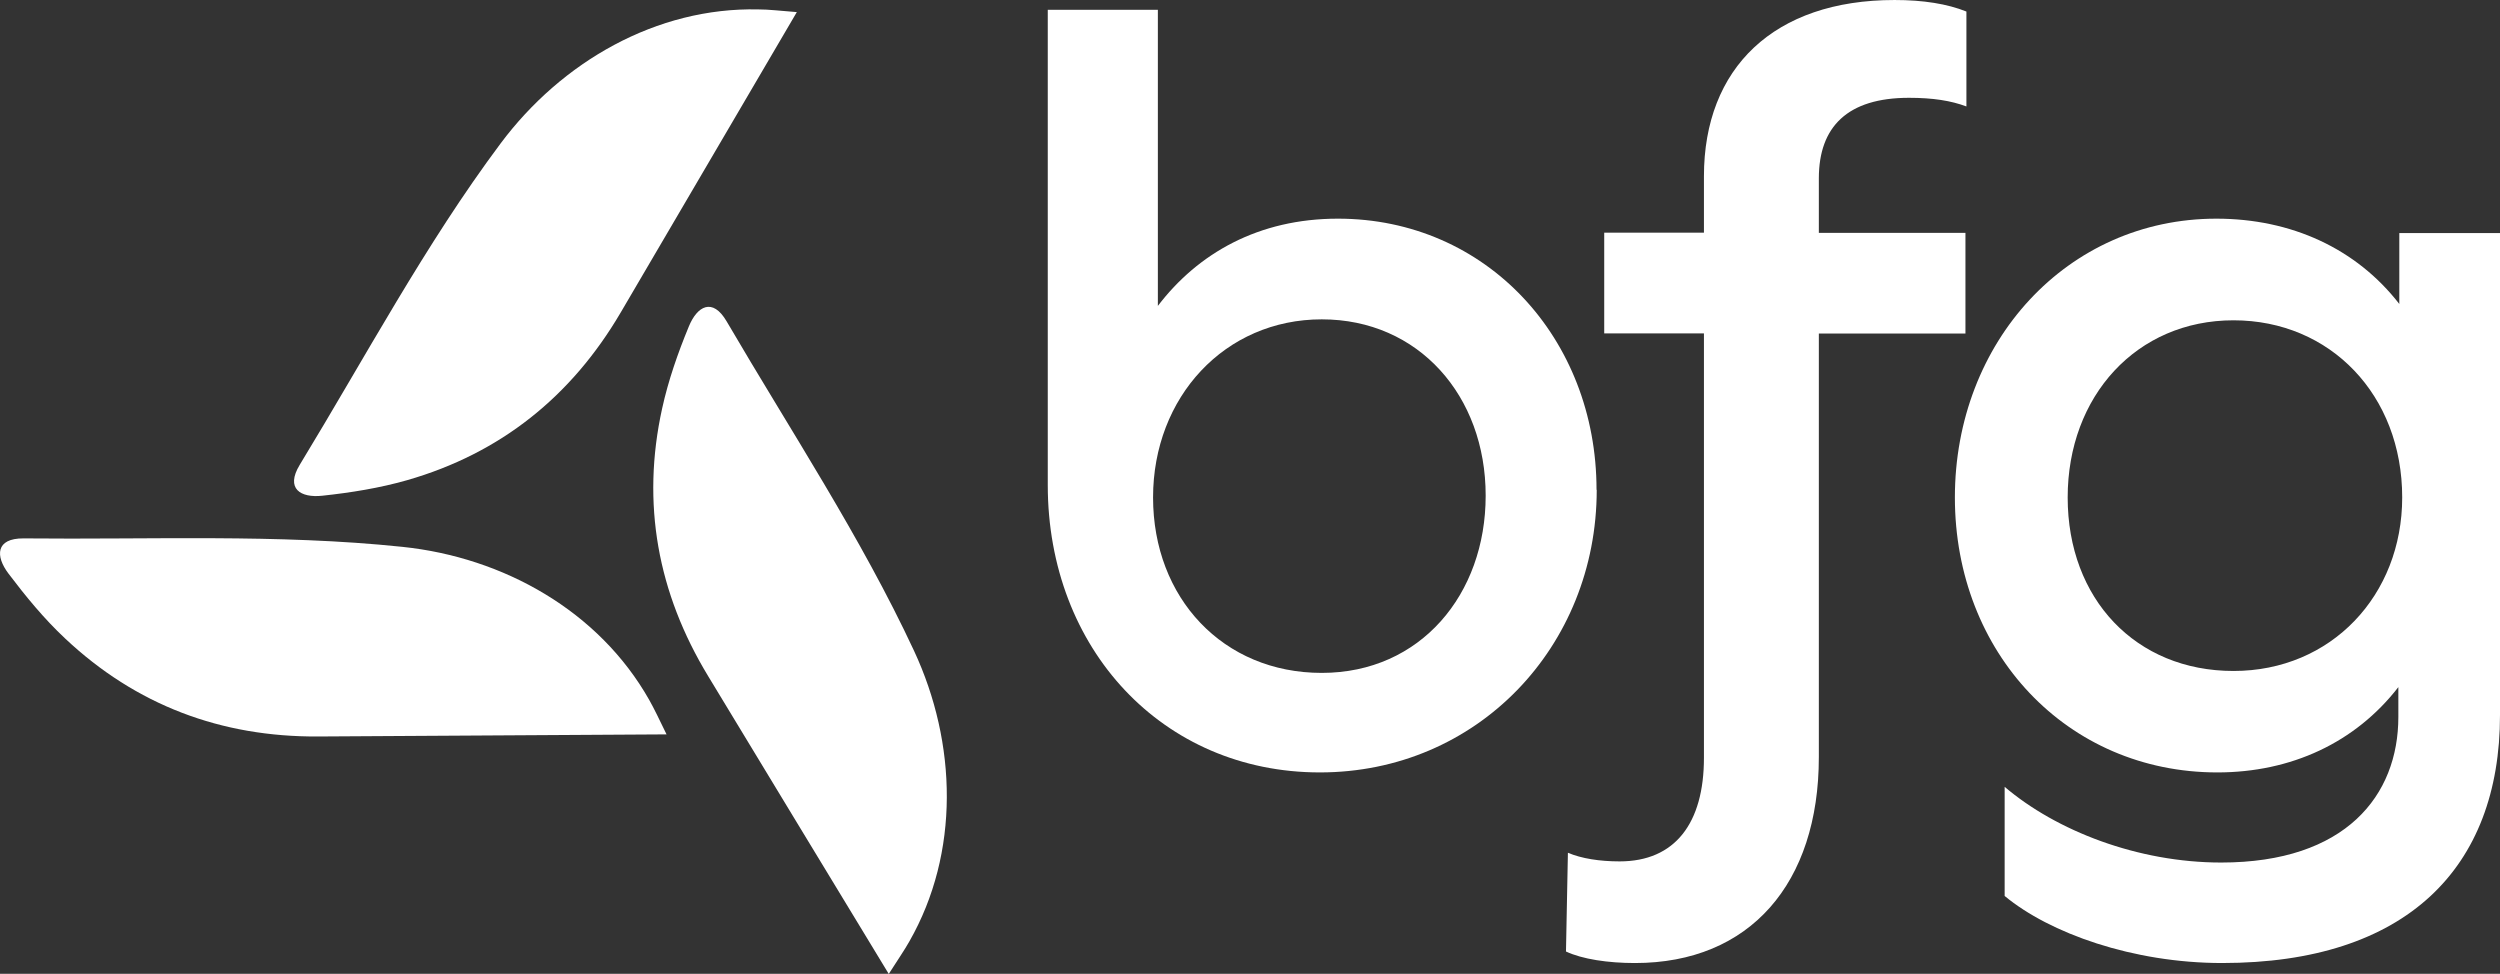
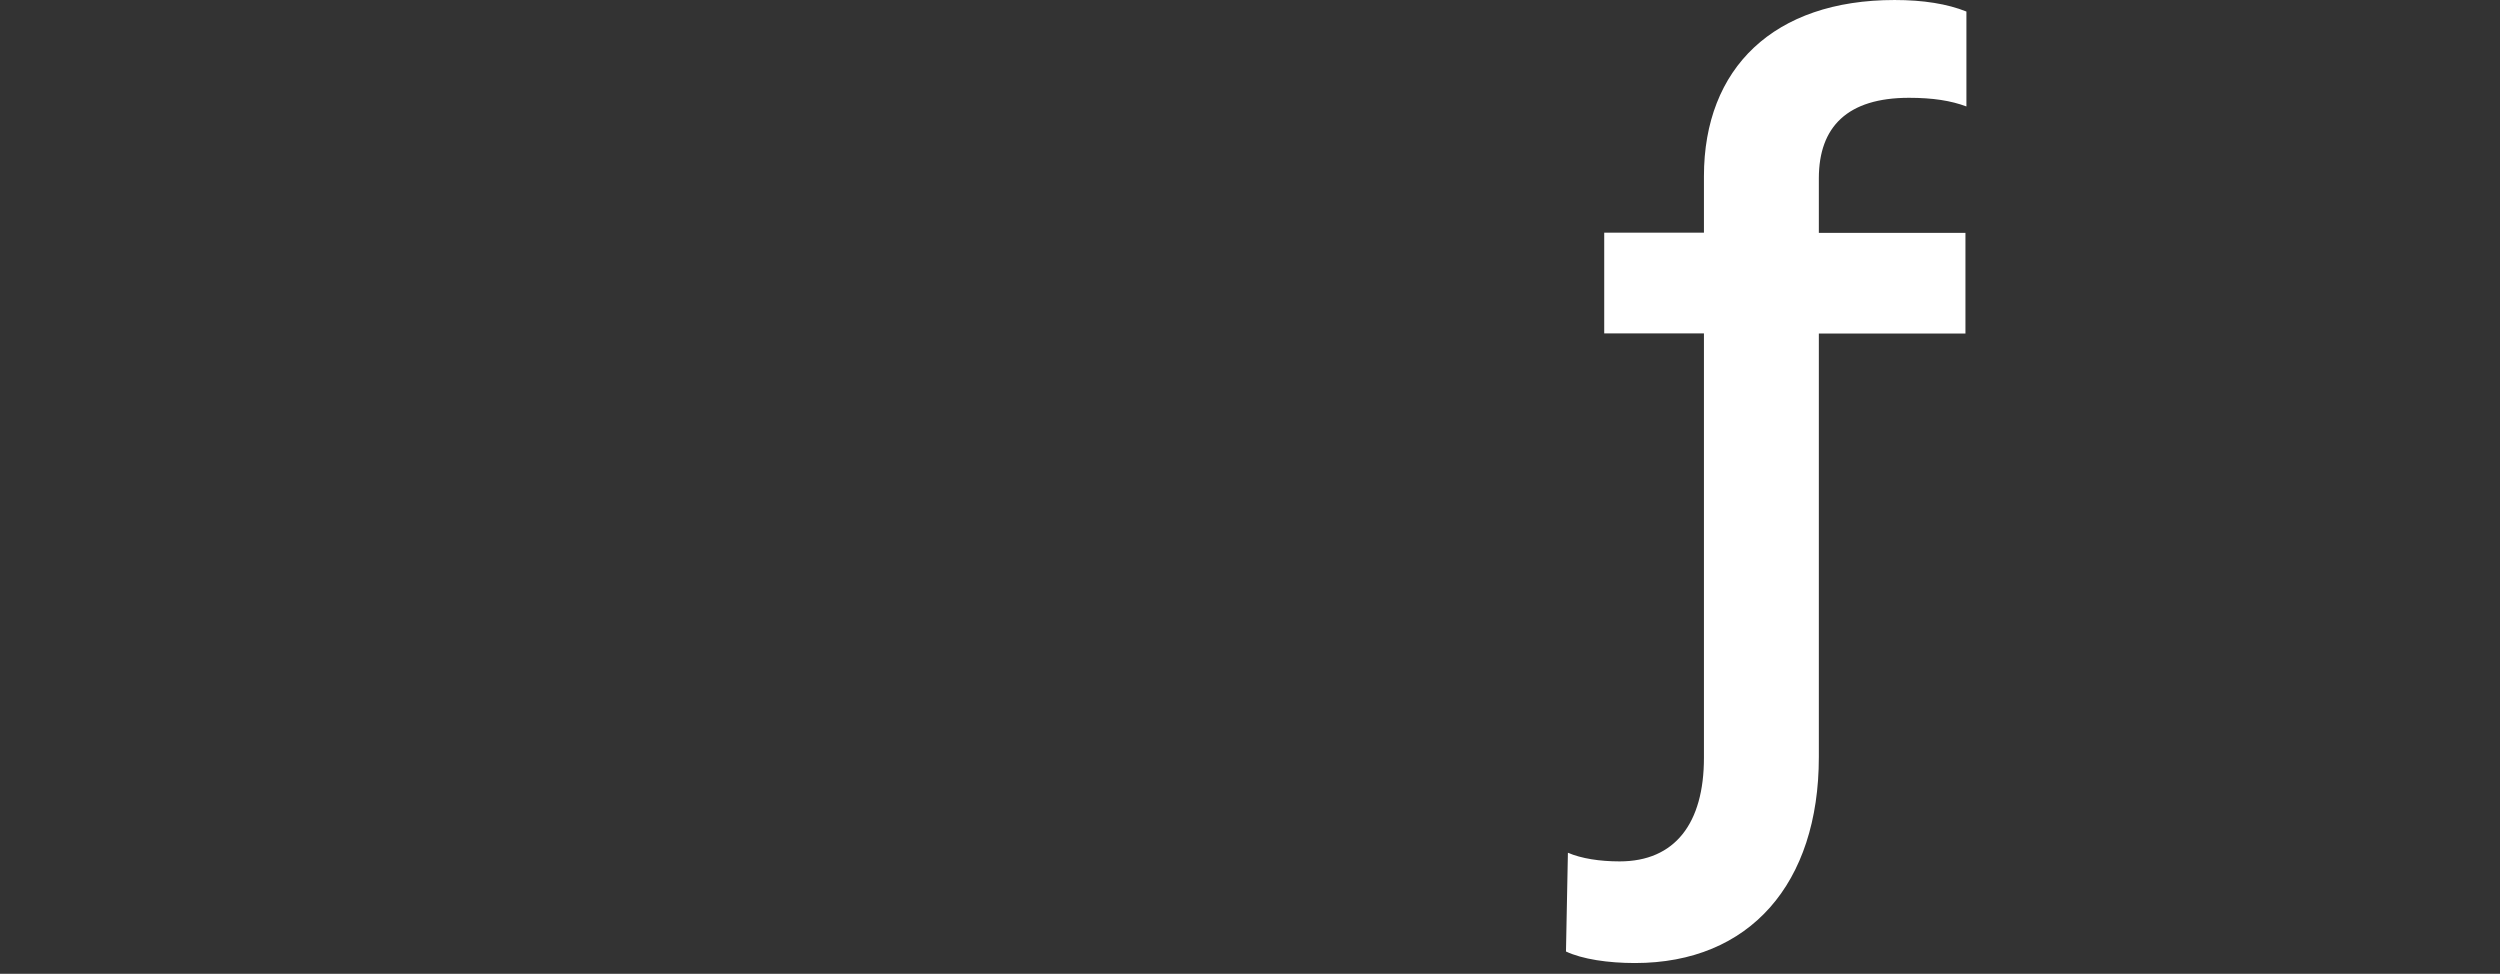
<svg xmlns="http://www.w3.org/2000/svg" id="Layer_2" viewBox="0 0 130.11 50.68">
  <rect x="0" y="0" width="130.11" height="50.68" fill="#333333" stroke="none" />
  <defs>
    <style>.cls-1{fill:#fff;}</style>
  </defs>
  <g id="Layer_2-2">
    <g id="Layer_2-2">
      <g id="Layer_1-2">
-         <path class="cls-1" d="m83.1,25.49c0,8.18-6.23,14.71-14.41,14.71s-14.16-6.43-14.16-14.96V.51h5.73v15.41c2.09-2.74,5.24-4.54,9.37-4.54,7.73,0,13.46,6.23,13.46,14.11h0Zm-5.78.3c0-5.19-3.49-9.17-8.53-9.17s-8.78,4.04-8.78,9.27,3.64,9.13,8.78,9.13,8.53-4.09,8.53-9.22h0Z" />
        <path class="cls-1" d="m94.66,9.28v2.84h7.63v5.24h-7.63v22.04c0,6.58-3.59,10.72-9.57,10.72-1.4,0-2.74-.2-3.59-.6l.1-5.14c.7.3,1.65.45,2.69.45,2.89,0,4.39-1.99,4.39-5.39v-22.09h-5.19v-5.24h5.19v-2.94c0-5.63,3.64-9.17,9.92-9.17,1.5,0,2.74.2,3.74.6v4.94c-.8-.3-1.74-.45-2.99-.45-3.19,0-4.69,1.5-4.69,4.19Z" />
-         <path class="cls-1" d="m130.11,12.13v25.08c0,7.98-4.89,12.91-14.46,12.91-4.64,0-8.98-1.55-11.32-3.49v-5.68c2.69,2.29,6.93,3.94,11.27,3.94,6.48,0,9.22-3.49,9.22-7.58v-1.55c-2.24,2.89-5.58,4.44-9.42,4.44-7.83,0-13.66-6.23-13.66-14.31s5.83-14.51,13.61-14.51c3.89,0,7.28,1.55,9.52,4.44v-3.69h5.24,0Zm-5.09,13.76c0-5.33-3.74-9.22-8.78-9.22s-8.63,3.94-8.63,9.22,3.54,9.03,8.63,9.03,8.78-3.94,8.78-9.03Z" />
-         <path class="cls-1" d="m41.47.63c-3.19,5.44-6.18,10.54-9.17,15.64-2.56,4.36-6.24,7.32-11.11,8.72-1.43.41-2.93.65-4.42.81-1.12.12-1.93-.36-1.17-1.61,3.42-5.62,6.53-11.47,10.45-16.72C29.23,3.21,34.17.37,39.47.49c.55,0,1.09.07,2,.14Z" />
-         <path class="cls-1" d="m46.25,50.68c-3.27-5.39-6.34-10.44-9.4-15.5-2.62-4.32-3.48-8.97-2.39-13.92.32-1.46.82-2.89,1.39-4.27.43-1.05,1.23-1.53,1.97-.26,3.32,5.68,6.98,11.2,9.75,17.14,2.24,4.81,2.39,10.51-.24,15.12-.27.48-.58.92-1.07,1.69h0Z" />
-         <path class="cls-1" d="m34.69,38.22c-6.3.04-12.21.07-18.13.11-5.06.03-9.48-1.63-13.17-5.1-1.09-1.02-2.05-2.19-2.95-3.38-.68-.9-.68-1.84.79-1.83,6.58.07,13.2-.24,19.71.44,5.28.55,10.24,3.35,12.85,7.97.27.48.5.97.9,1.79Z" />
      </g>
    </g>
  </g>
</svg>